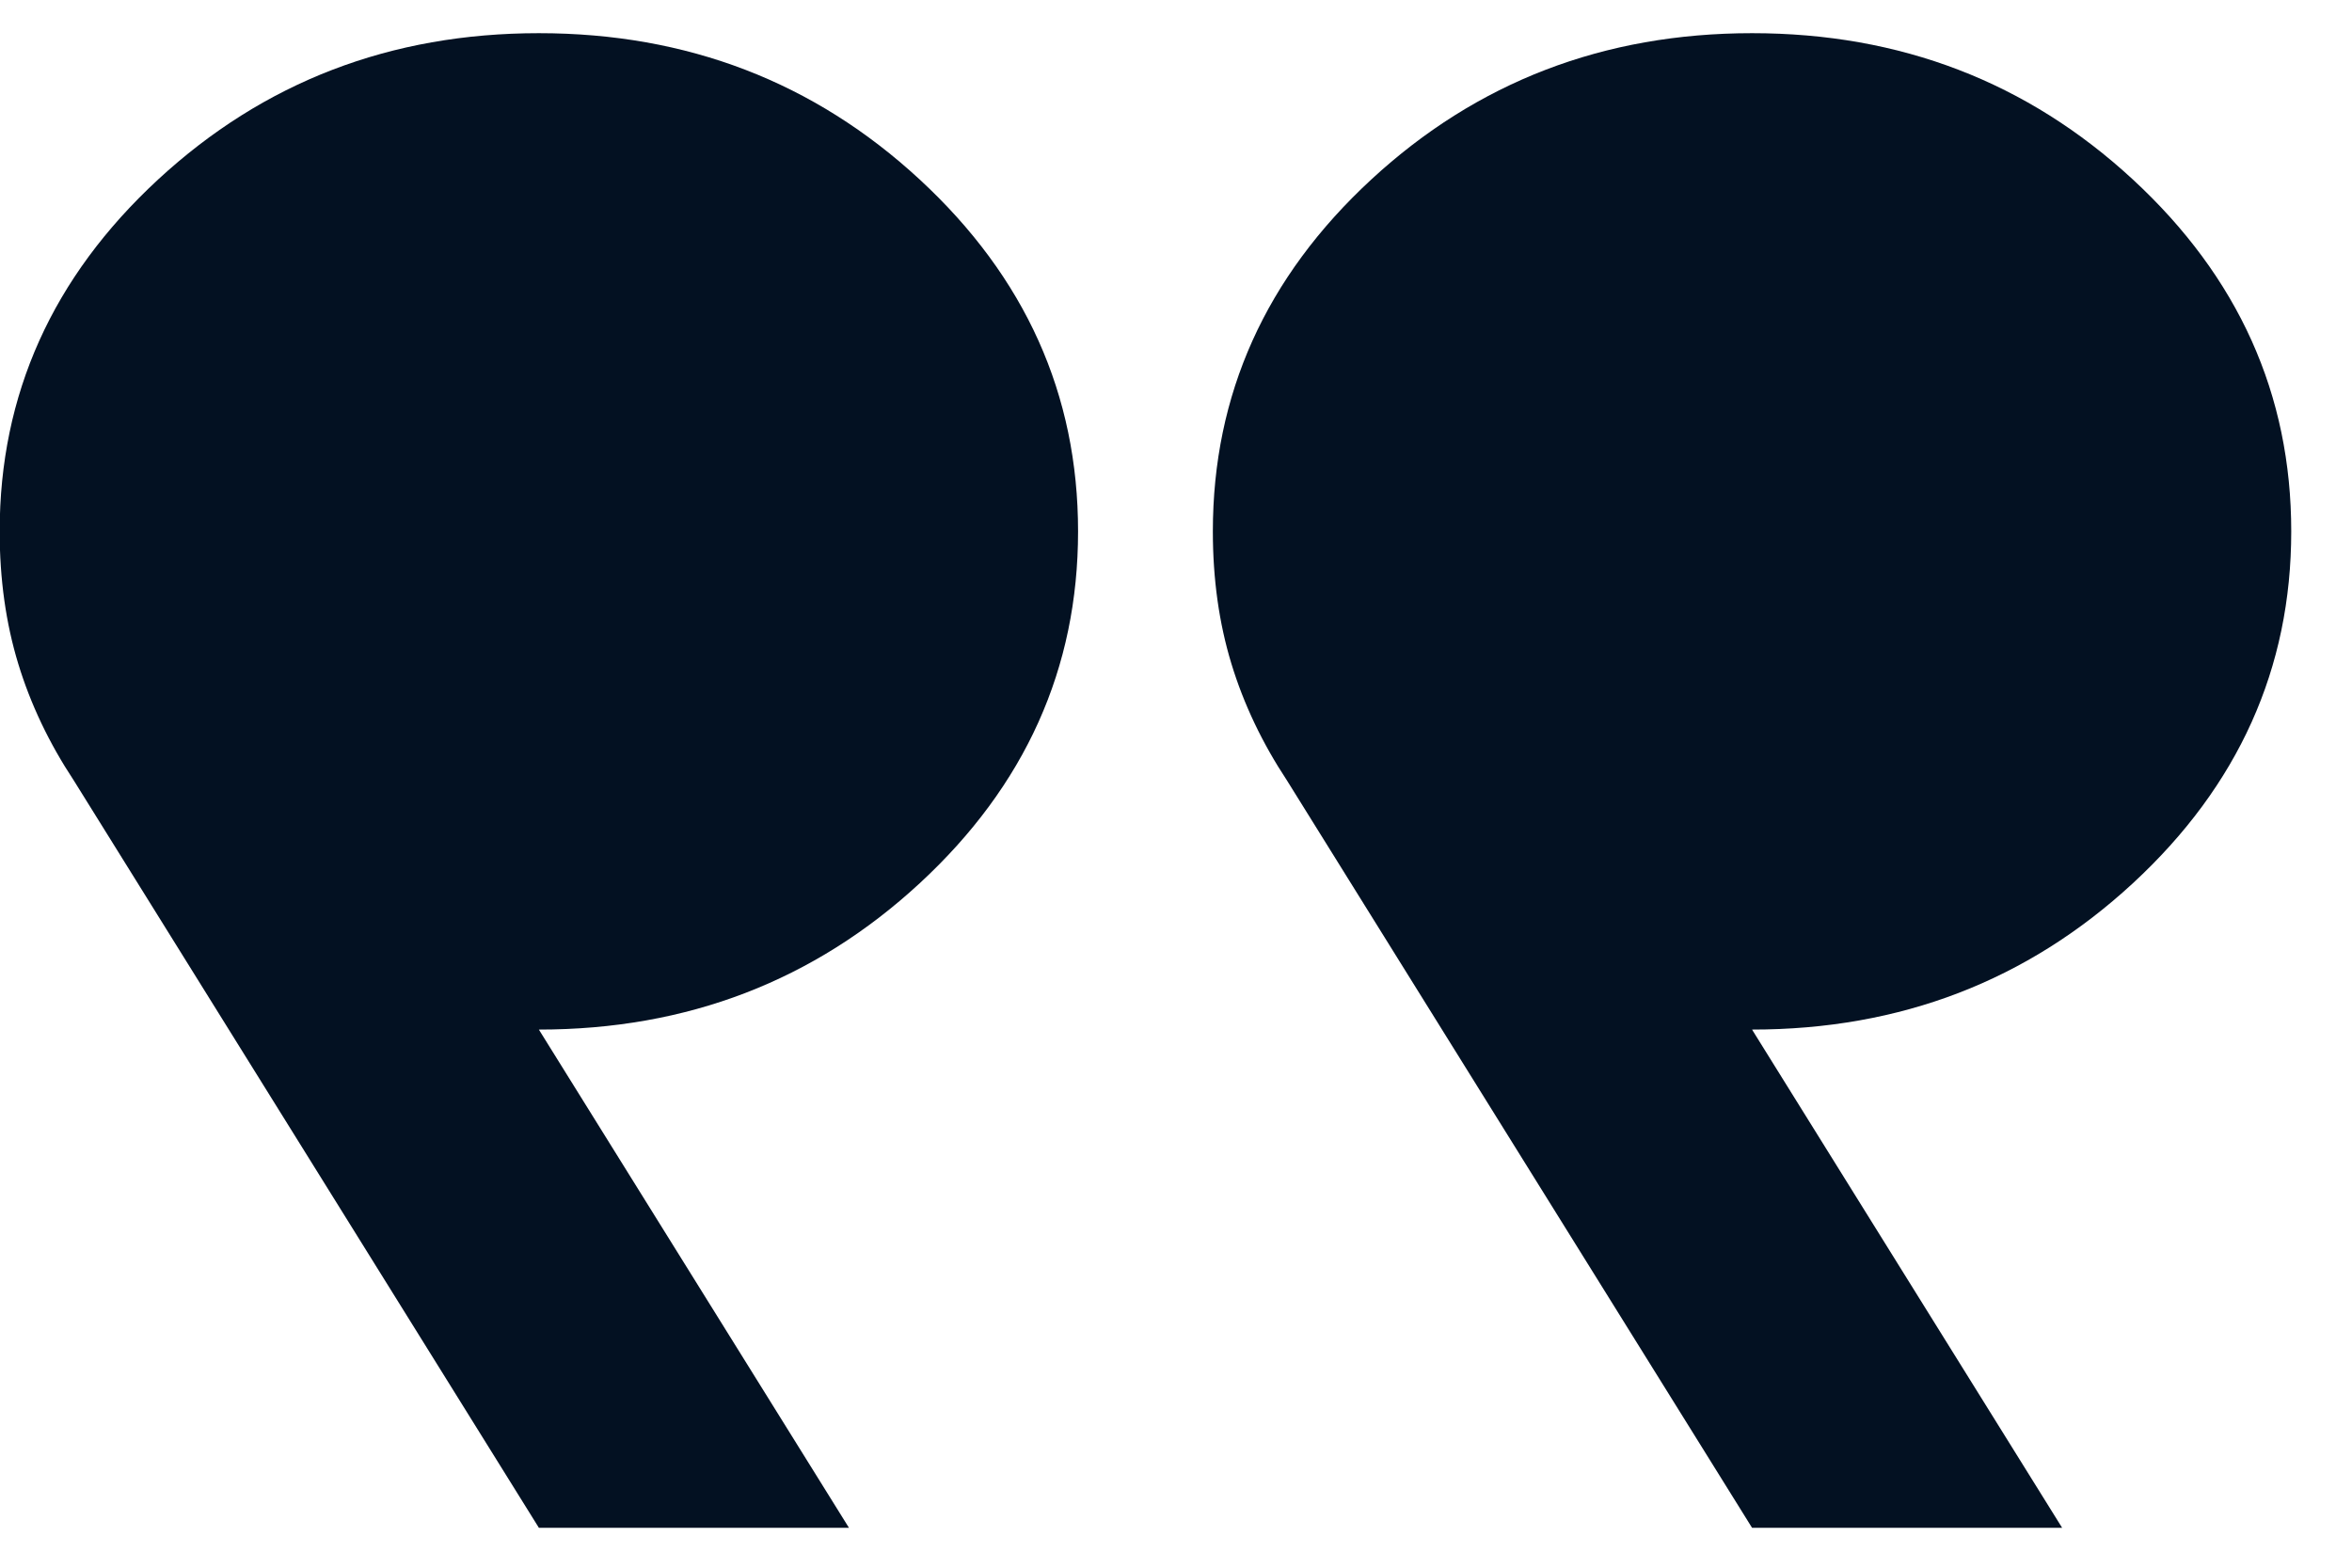
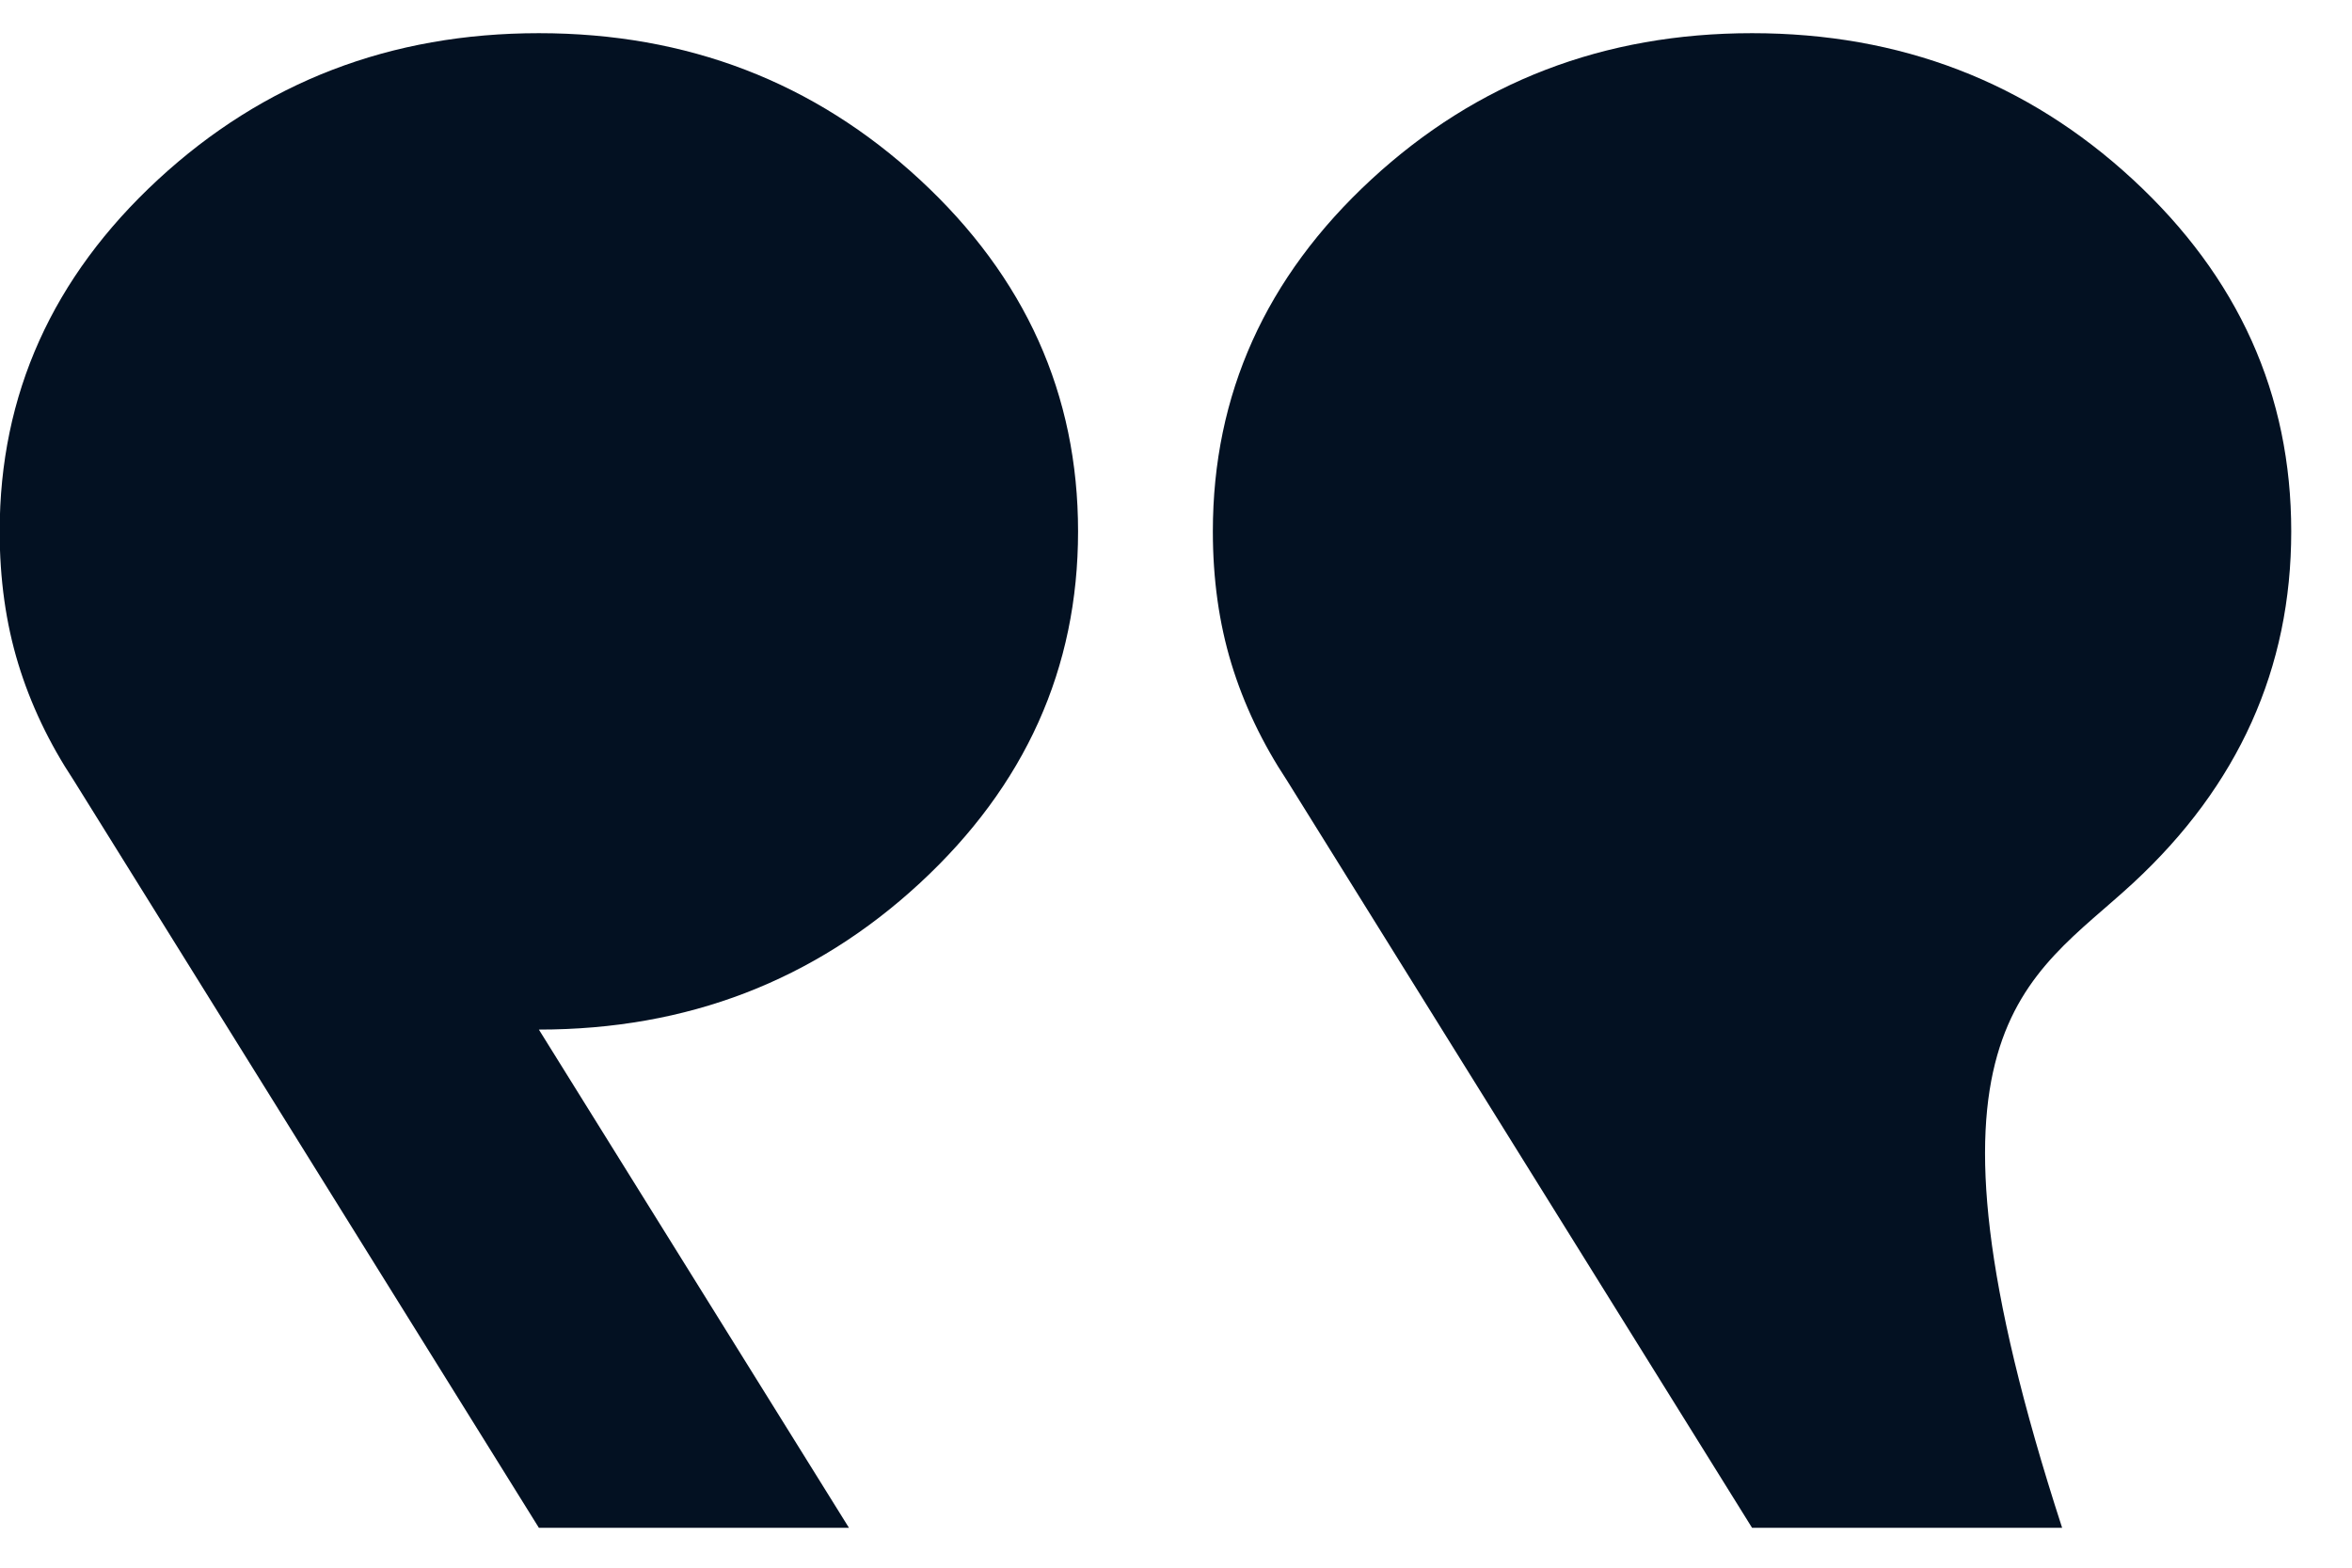
<svg xmlns="http://www.w3.org/2000/svg" width="36" height="24" viewBox="0 0 36 24" fill="none">
-   <path d="M31.563 23.389L26.817 15.762C29.087 15.762 31.03 15.015 32.646 13.522C34.262 12.028 35.07 10.232 35.07 8.135C35.07 6.038 34.262 4.242 32.646 2.748C31.03 1.255 29.087 0.508 26.817 0.508C24.548 0.508 22.605 1.255 20.989 2.748C19.373 4.242 18.564 6.038 18.564 8.135C18.564 8.866 18.659 9.541 18.848 10.161C19.037 10.781 19.321 11.377 19.699 11.949L26.817 23.389H31.563ZM12.994 23.389L8.248 15.762C10.518 15.762 12.461 15.015 14.077 13.522C15.693 12.028 16.501 10.232 16.501 8.135C16.501 6.038 15.693 4.242 14.077 2.748C12.461 1.255 10.518 0.508 8.248 0.508C5.979 0.508 4.036 1.255 2.42 2.748C0.804 4.242 -0.005 6.038 -0.005 8.135C-0.005 8.866 0.09 9.541 0.279 10.161C0.468 10.781 0.752 11.377 1.13 11.949L8.248 23.389H12.994Z" fill="#031122" />
+   <path d="M31.563 23.389C29.087 15.762 31.03 15.015 32.646 13.522C34.262 12.028 35.07 10.232 35.07 8.135C35.07 6.038 34.262 4.242 32.646 2.748C31.03 1.255 29.087 0.508 26.817 0.508C24.548 0.508 22.605 1.255 20.989 2.748C19.373 4.242 18.564 6.038 18.564 8.135C18.564 8.866 18.659 9.541 18.848 10.161C19.037 10.781 19.321 11.377 19.699 11.949L26.817 23.389H31.563ZM12.994 23.389L8.248 15.762C10.518 15.762 12.461 15.015 14.077 13.522C15.693 12.028 16.501 10.232 16.501 8.135C16.501 6.038 15.693 4.242 14.077 2.748C12.461 1.255 10.518 0.508 8.248 0.508C5.979 0.508 4.036 1.255 2.42 2.748C0.804 4.242 -0.005 6.038 -0.005 8.135C-0.005 8.866 0.09 9.541 0.279 10.161C0.468 10.781 0.752 11.377 1.13 11.949L8.248 23.389H12.994Z" fill="#031122" />
</svg>